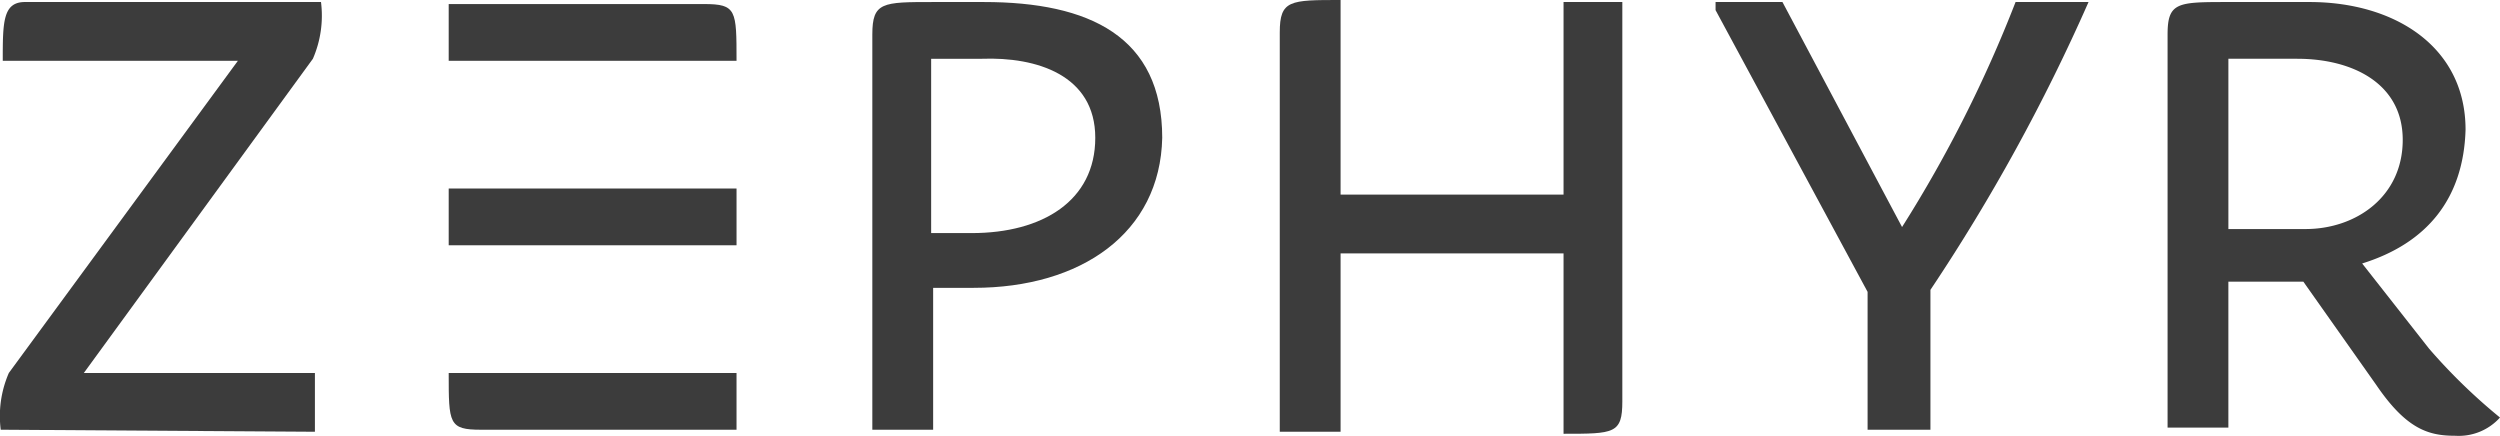
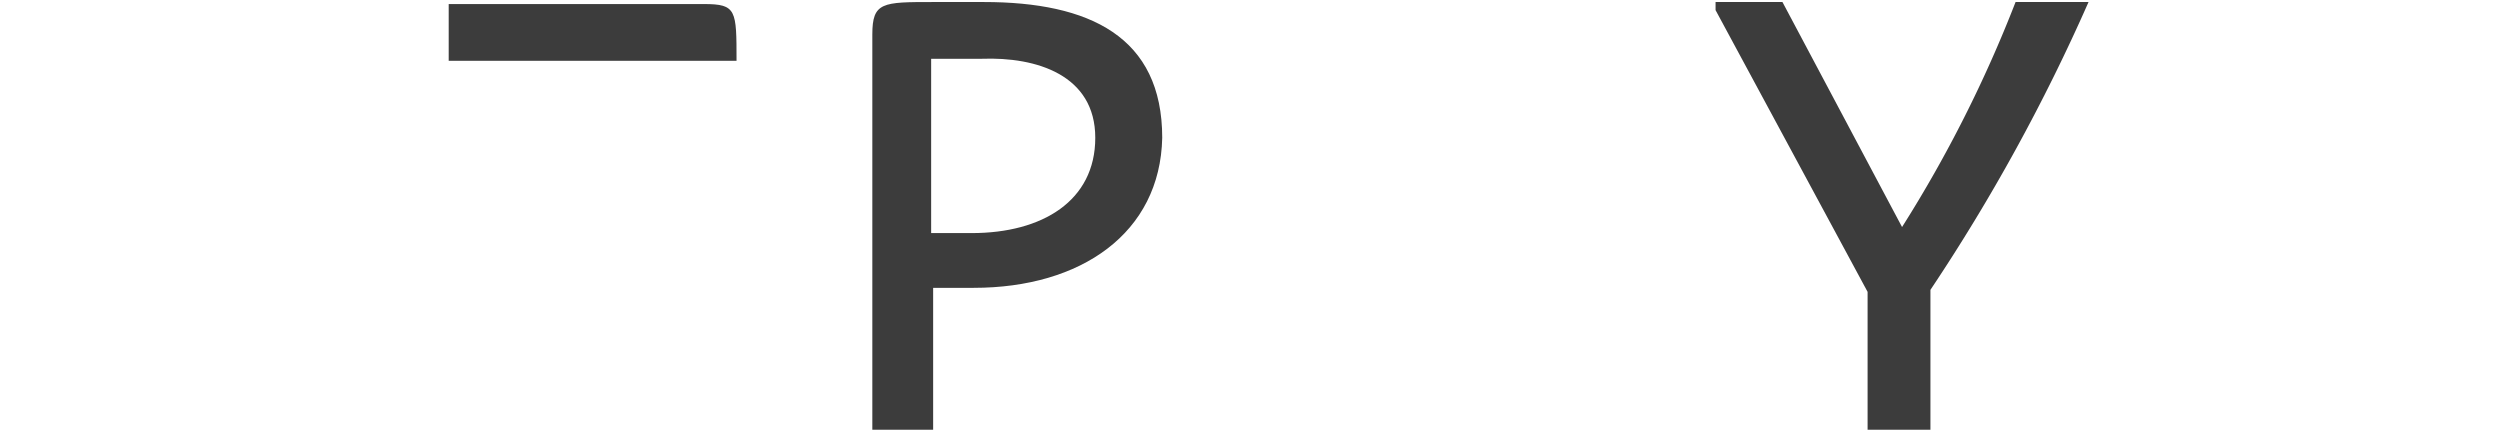
<svg xmlns="http://www.w3.org/2000/svg" id="Group_455" data-name="Group 455" width="157.773" height="27.523" viewBox="0 0 157.773 27.523">
  <path id="Path_993" data-name="Path 993" d="M59.5,43.482V39.9H75.618c2.047,0,2.047.384,2.047,3.582Z" transform="translate(-31.183 -39.644)" fill="#3c3c3c" />
-   <path id="Path_994" data-name="Path 994" d="M37.41,66.791a6.822,6.822,0,0,1,.512-3.582l14.455-19.7H37.538c0-2.431,0-3.71,1.407-3.71H57.622a6.822,6.822,0,0,1-.512,3.582L42.655,63.21H57.238v3.71L37.41,66.791Z" transform="translate(-37.364 -39.672)" fill="#3c3c3c" />
  <path id="Path_995" data-name="Path 995" d="M86.8,57.837H84.238v8.954H80.4V41.847c0-2.047.64-2.047,3.838-2.047h3.2c6.652,0,11.257,2.175,11.257,8.571C98.565,54.383,93.576,57.837,86.8,57.837Zm.512-14.455h-3.2v11h2.558c4.477,0,7.8-2.047,7.8-6.012s-3.71-5.117-7.164-4.989Z" transform="translate(-25.348 -39.672)" fill="#3c3c3c" />
-   <path id="Path_996" data-name="Path 996" d="M122.119,65.028c0,2.047-.512,2.047-3.71,2.047V55.69H104.338V66.947H100.5v-25.2c0-2.047.64-2.047,3.838-2.047V51.98h14.071V39.828h3.71Z" transform="translate(-19.735 -39.7)" fill="#3c3c3c" />
  <path id="Path_997" data-name="Path 997" d="M131.594,66.791v-8.7L122,40.312V39.8h4.221L133.769,54a82.054,82.054,0,0,0,7.164-14.2h4.605a119.053,119.053,0,0,1-9.978,18.165v8.827Z" transform="translate(-13.732 -39.672)" fill="#3c3c3c" />
-   <path id="Path_998" data-name="Path 998" d="M156.58,56.3l4.221,5.373a35.968,35.968,0,0,0,4.477,4.349,3.5,3.5,0,0,1-2.814,1.151c-1.663,0-3.07-.384-4.989-3.2l-4.605-6.524h-4.733v9.21H144.3V41.847c0-2.047.64-2.047,3.838-2.047h5.117c5.373,0,9.85,2.814,9.85,8.059C162.977,52.208,160.674,55.023,156.58,56.3Zm-4.093-12.92h-4.349V54.127H153c3.2,0,6.14-2.047,6.14-5.629s-3.2-5.117-6.652-5.117Z" transform="translate(-7.506 -39.672)" fill="#3c3c3c" />
-   <rect id="Rectangle_452" data-name="Rectangle 452" width="18.165" height="3.582" transform="translate(28.317 11.897)" fill="#3c3c3c" />
-   <path id="Path_999" data-name="Path 999" d="M77.665,58.1v3.582H61.547C59.5,61.682,59.5,61.3,59.5,58.1Z" transform="translate(-31.183 -34.562)" fill="#3c3c3c" />
</svg>